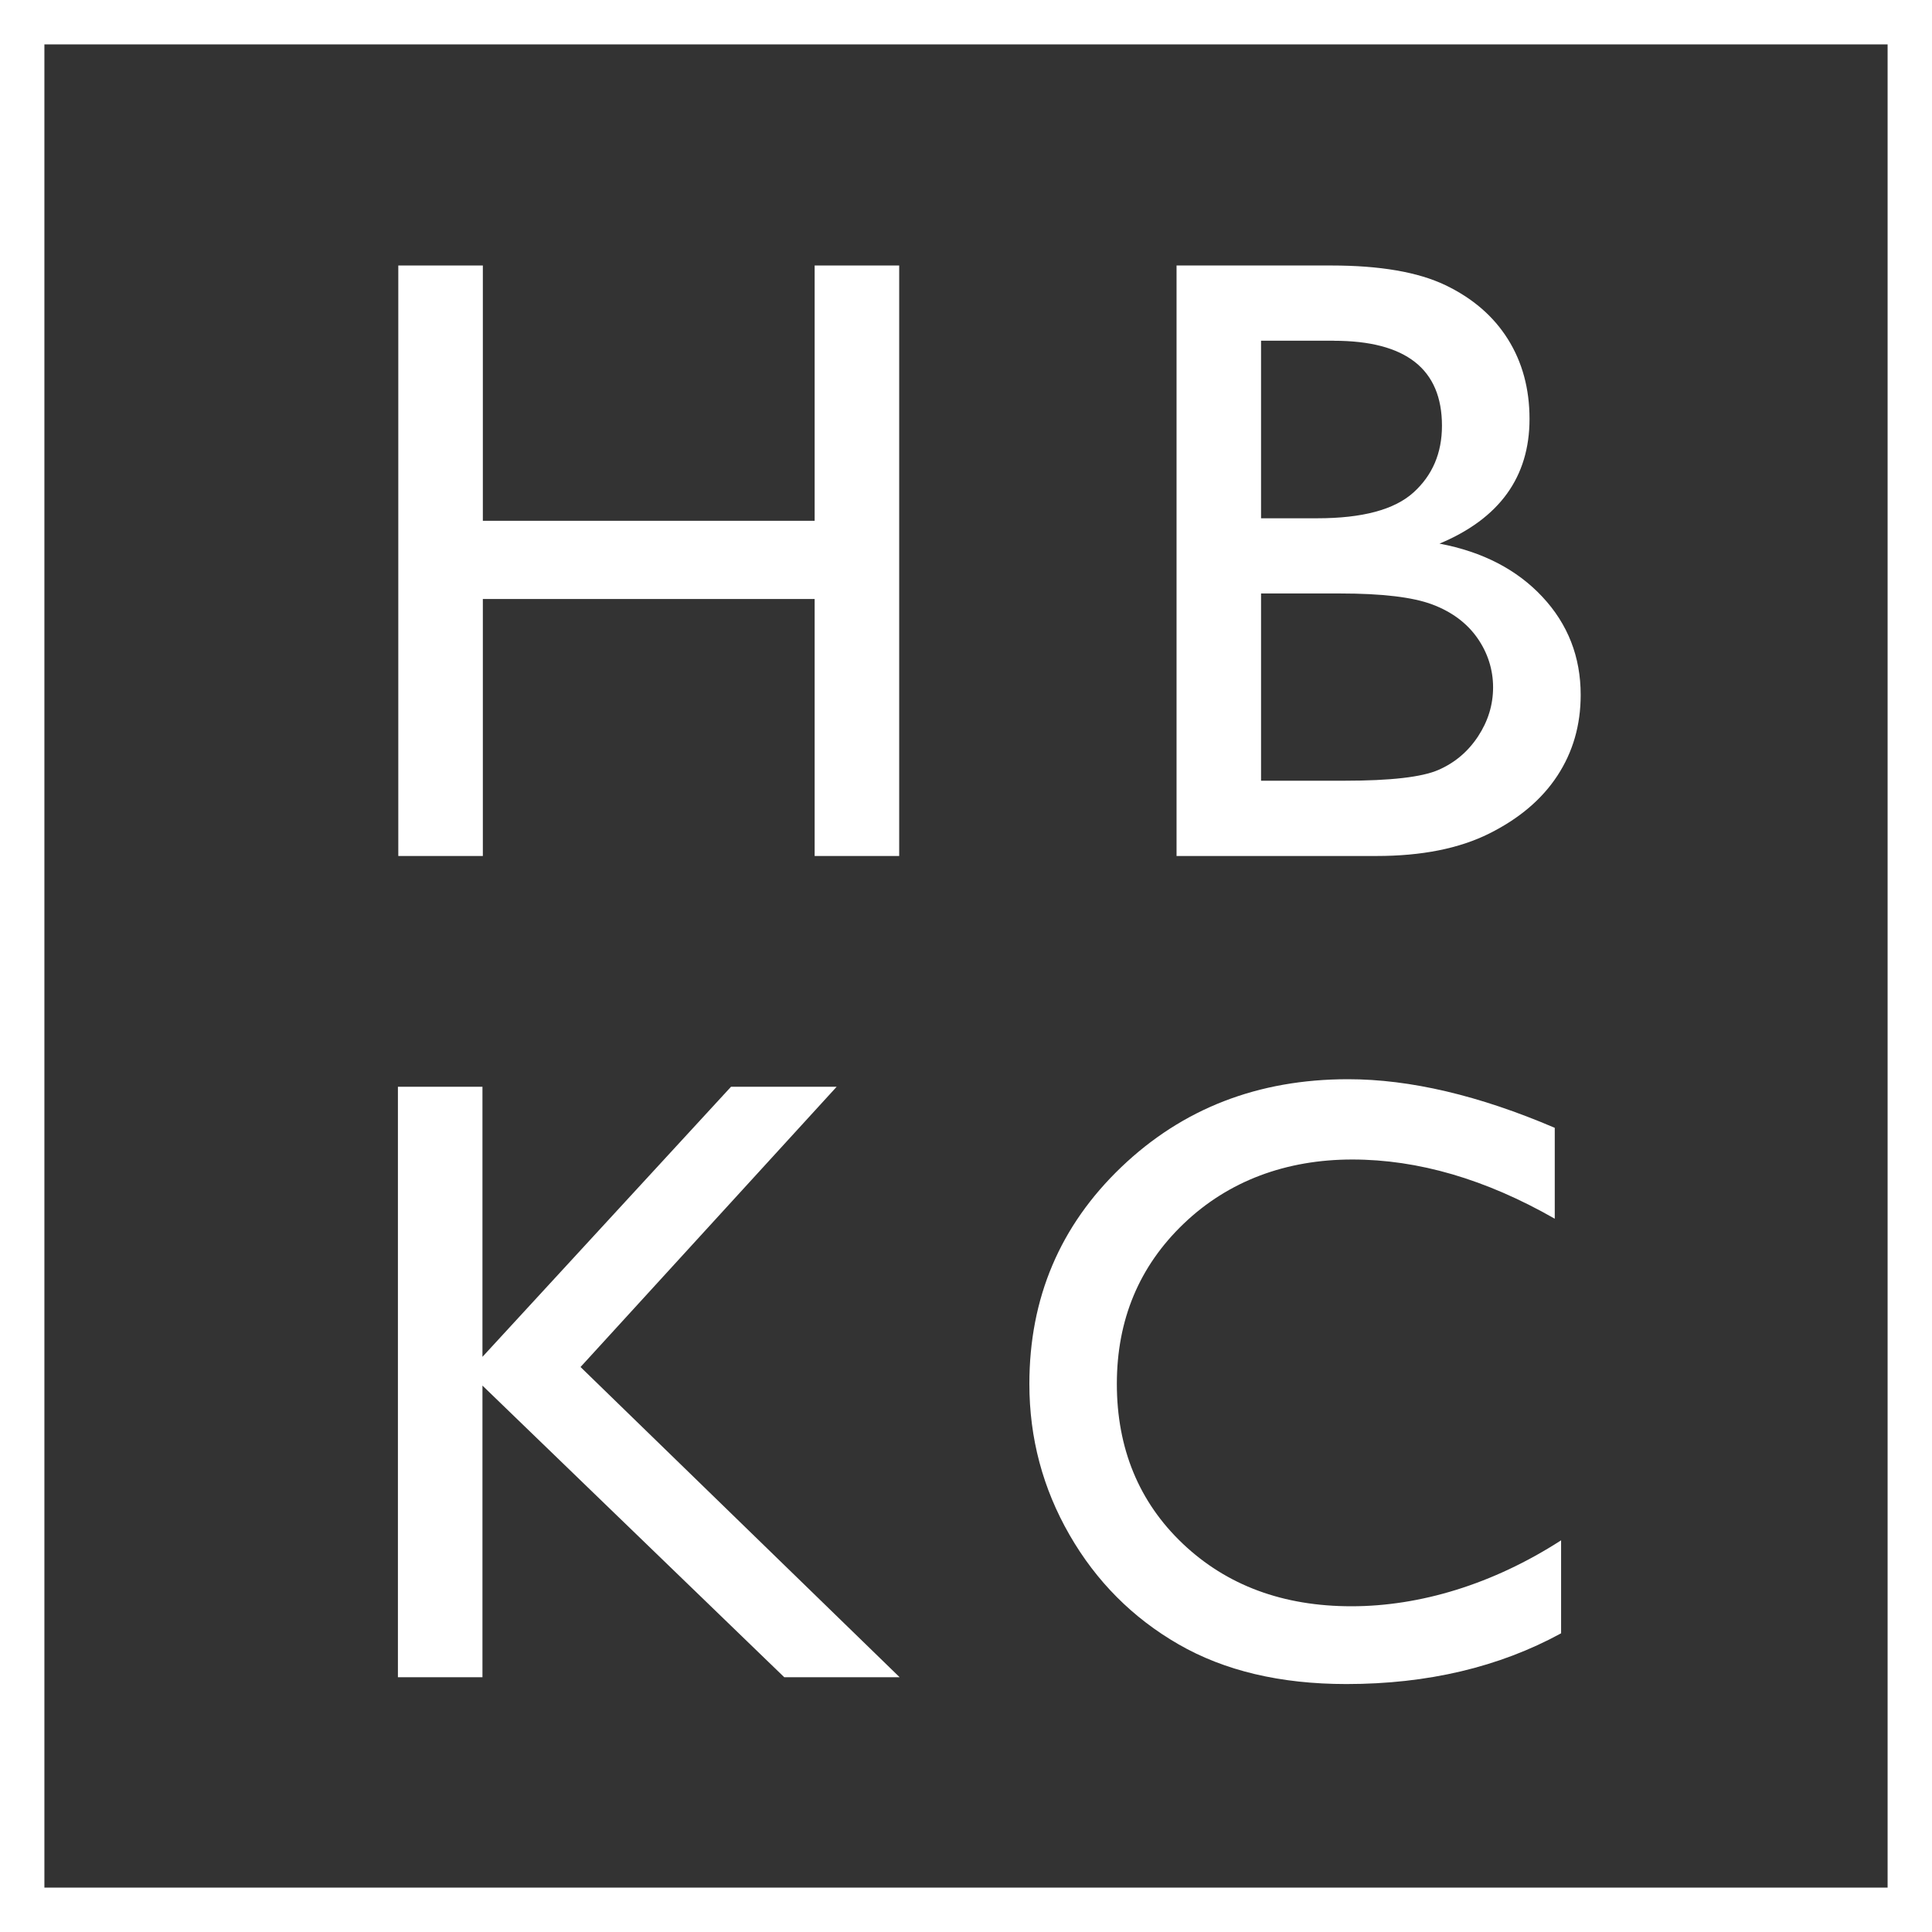
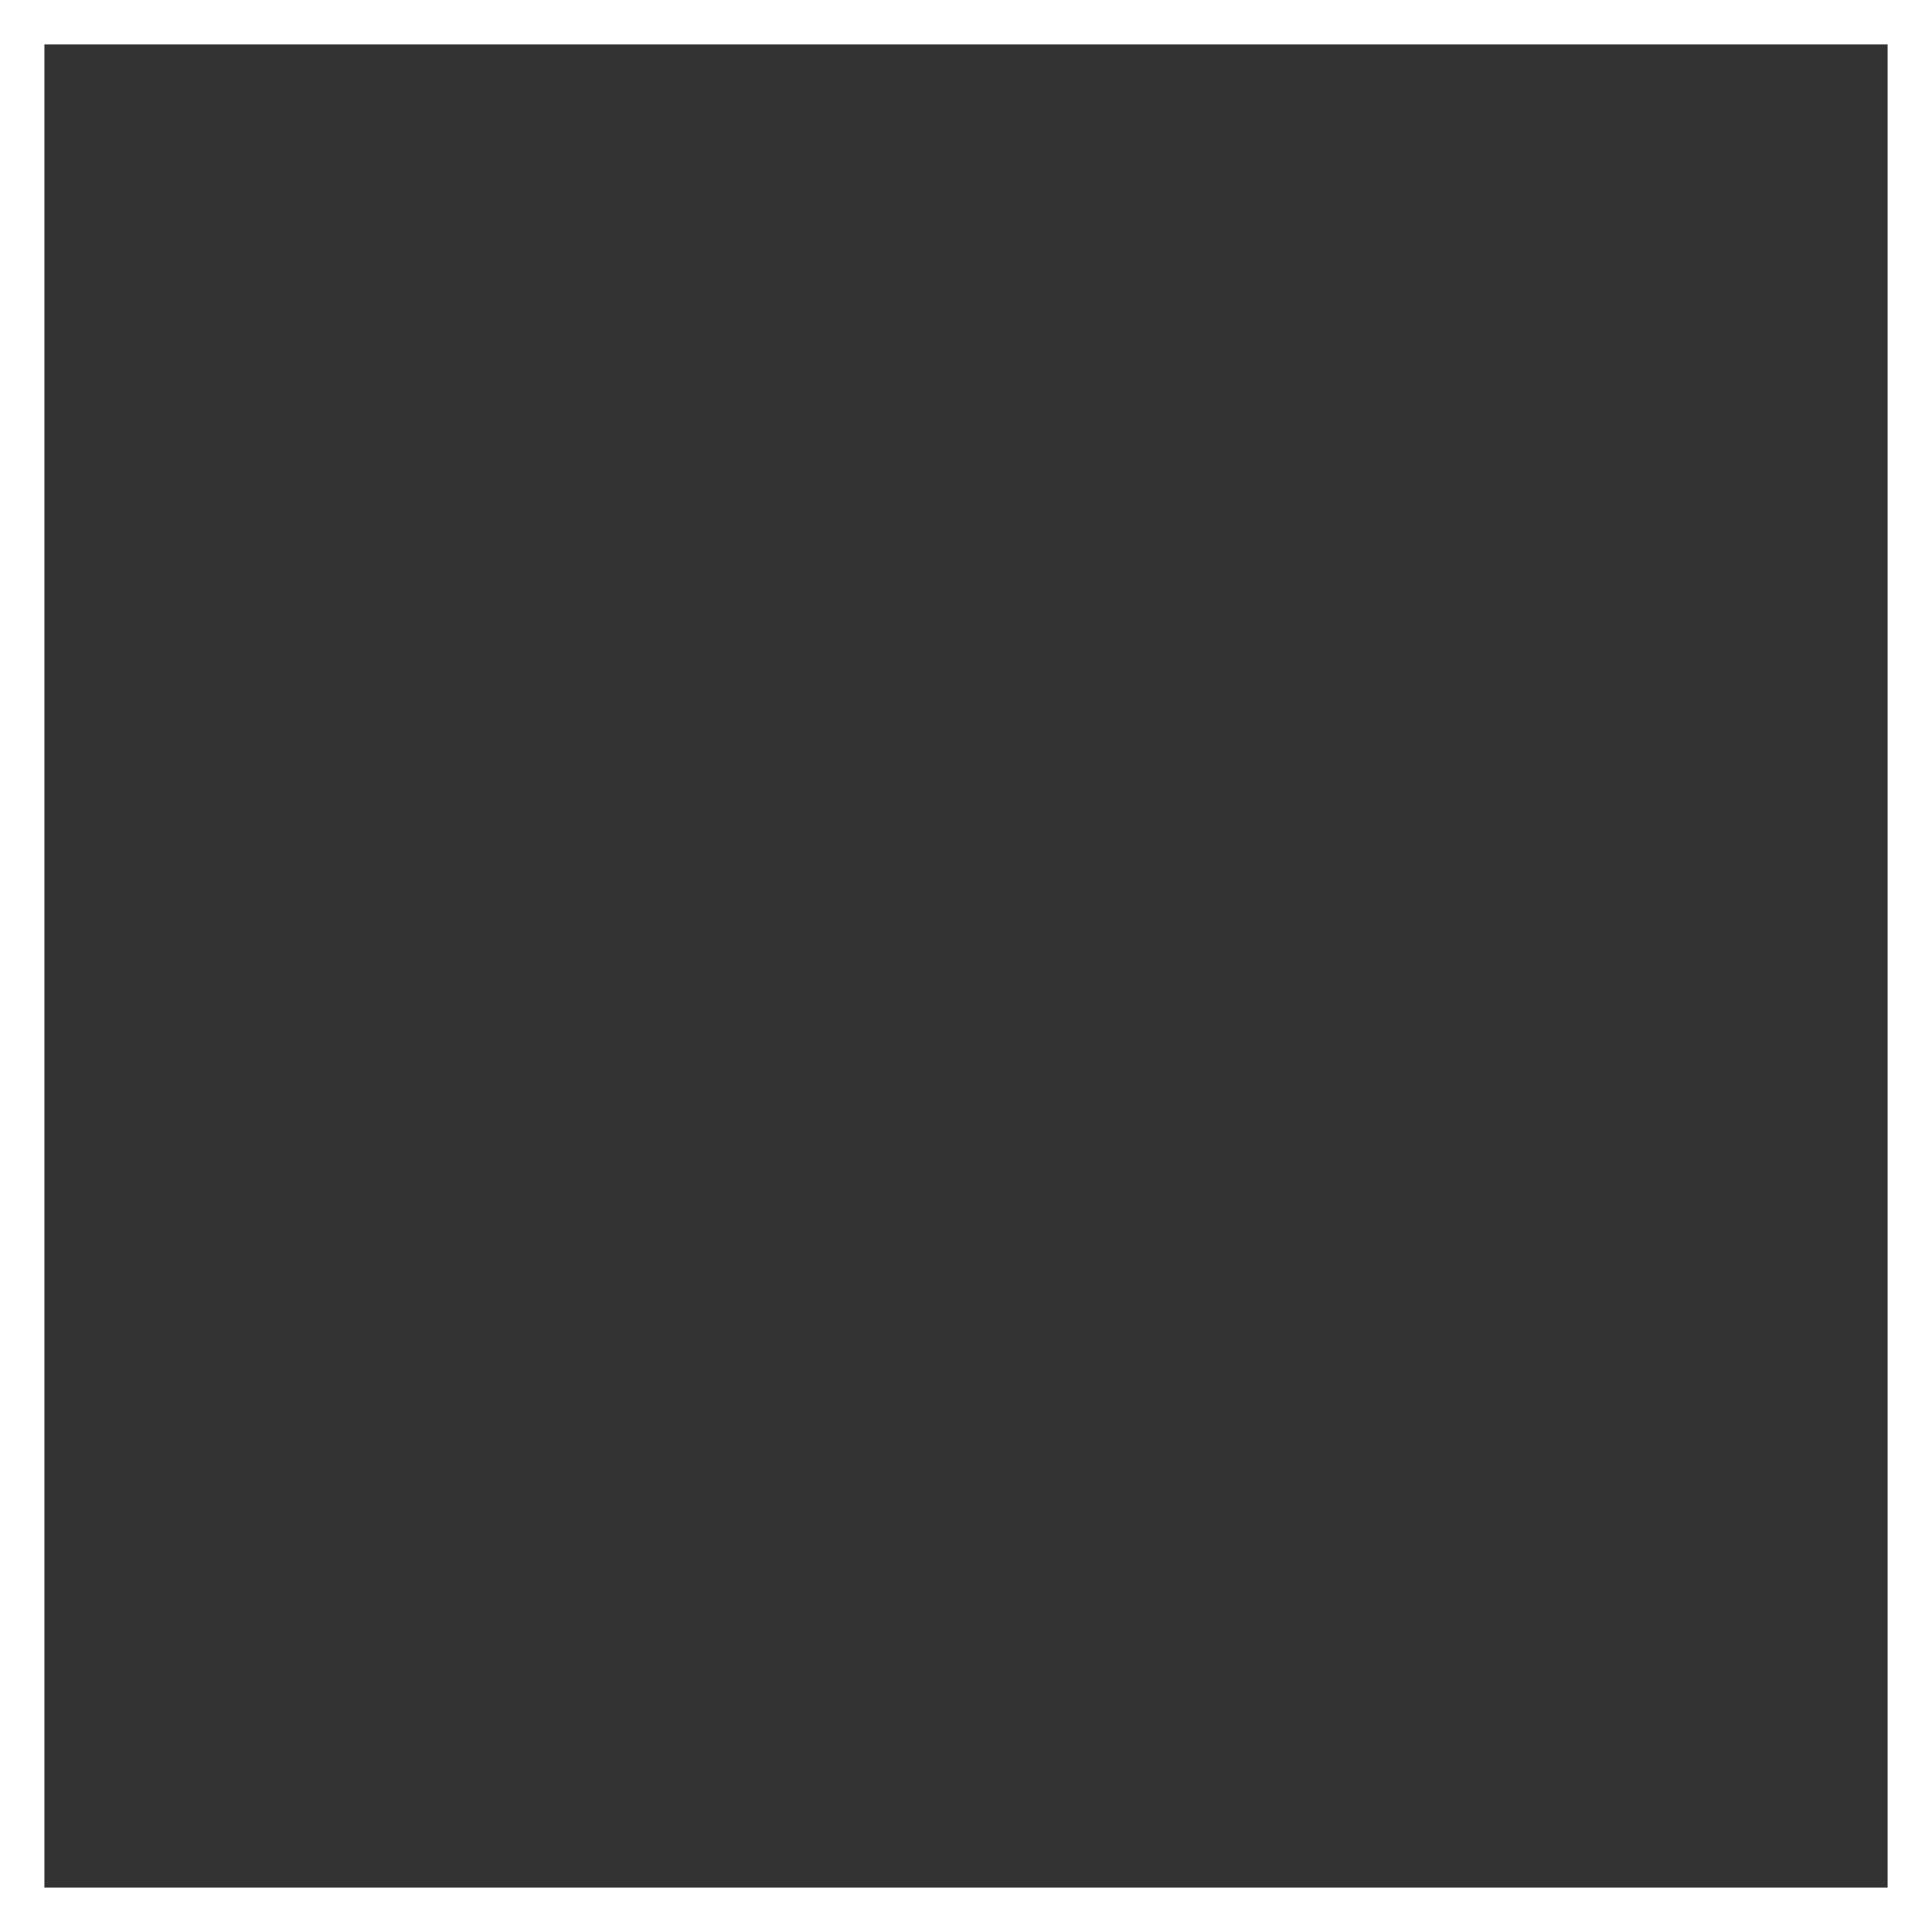
<svg xmlns="http://www.w3.org/2000/svg" id="Layer_1" version="1.1" viewBox="0 0 500 500">
  <rect x="0" y="0" width="500" height="500" fill="#333333" stroke="none" />
  <defs>
    <style>
      .st0 {
        fill: #fff;
      }
    </style>
  </defs>
  <path class="st0" d="M500,500H0V0h500v500ZM11.49,488.51h477.02V11.49H11.49v477.02Z" />
  <g>
-     <path class="st0" d="M210.83,68.71h21.88v152.82h-21.88v-66.51h-85.87v66.51h-21.88V68.71h21.88v66.07h85.87v-66.07Z" />
-     <path class="st0" d="M356.23,221.53h-51.74V68.71h40.04c12.62,0,22.46,1.7,29.54,5.09,7.07,3.39,12.47,8.06,16.19,14,3.72,5.95,5.58,12.82,5.58,20.62,0,15.02-7.77,25.78-23.3,32.27,11.16,2.11,20.04,6.71,26.64,13.78s9.9,15.53,9.9,25.38c0,7.8-2.01,14.77-6.02,20.89s-9.9,11.12-17.67,14.99c-7.76,3.87-17.48,5.8-29.15,5.8ZM345.18,88.18h-18.82v45.95h14.55c11.67,0,19.96-2.22,24.89-6.67,4.92-4.45,7.38-10.21,7.38-17.28,0-14.66-9.33-21.99-28-21.99ZM346.82,153.59h-20.46v48.46h21.55c11.96,0,20.08-.93,24.34-2.79,4.27-1.86,7.69-4.76,10.28-8.7s3.88-8.17,3.88-12.69-1.37-8.93-4.1-12.8c-2.73-3.87-6.62-6.75-11.65-8.64s-12.98-2.84-23.85-2.84Z" />
-     <path class="st0" d="M189.19,281.25h27.34l-66.29,72.53,82.59,80.29h-29.86l-78.11-75.48v75.48h-21.88v-152.82h21.88v69.9l64.33-69.9Z" />
-     <path class="st0" d="M404.01,398.63v24.07c-16.04,8.75-34.57,13.13-55.57,13.13-17.07,0-31.54-3.43-43.43-10.28s-21.3-16.3-28.22-28.33-10.39-25.05-10.39-39.05c0-22.24,7.93-40.95,23.79-56.12,15.86-15.17,35.43-22.75,58.69-22.75,16.04,0,33.88,4.19,53.49,12.58v23.52c-17.87-10.21-35.33-15.32-52.4-15.32s-32.04,5.52-43.59,16.57c-11.56,11.05-17.34,24.89-17.34,41.51s5.69,30.56,17.07,41.35,25.93,16.19,43.65,16.19,36.61-5.69,54.26-17.07Z" />
-   </g>
+     </g>
</svg>